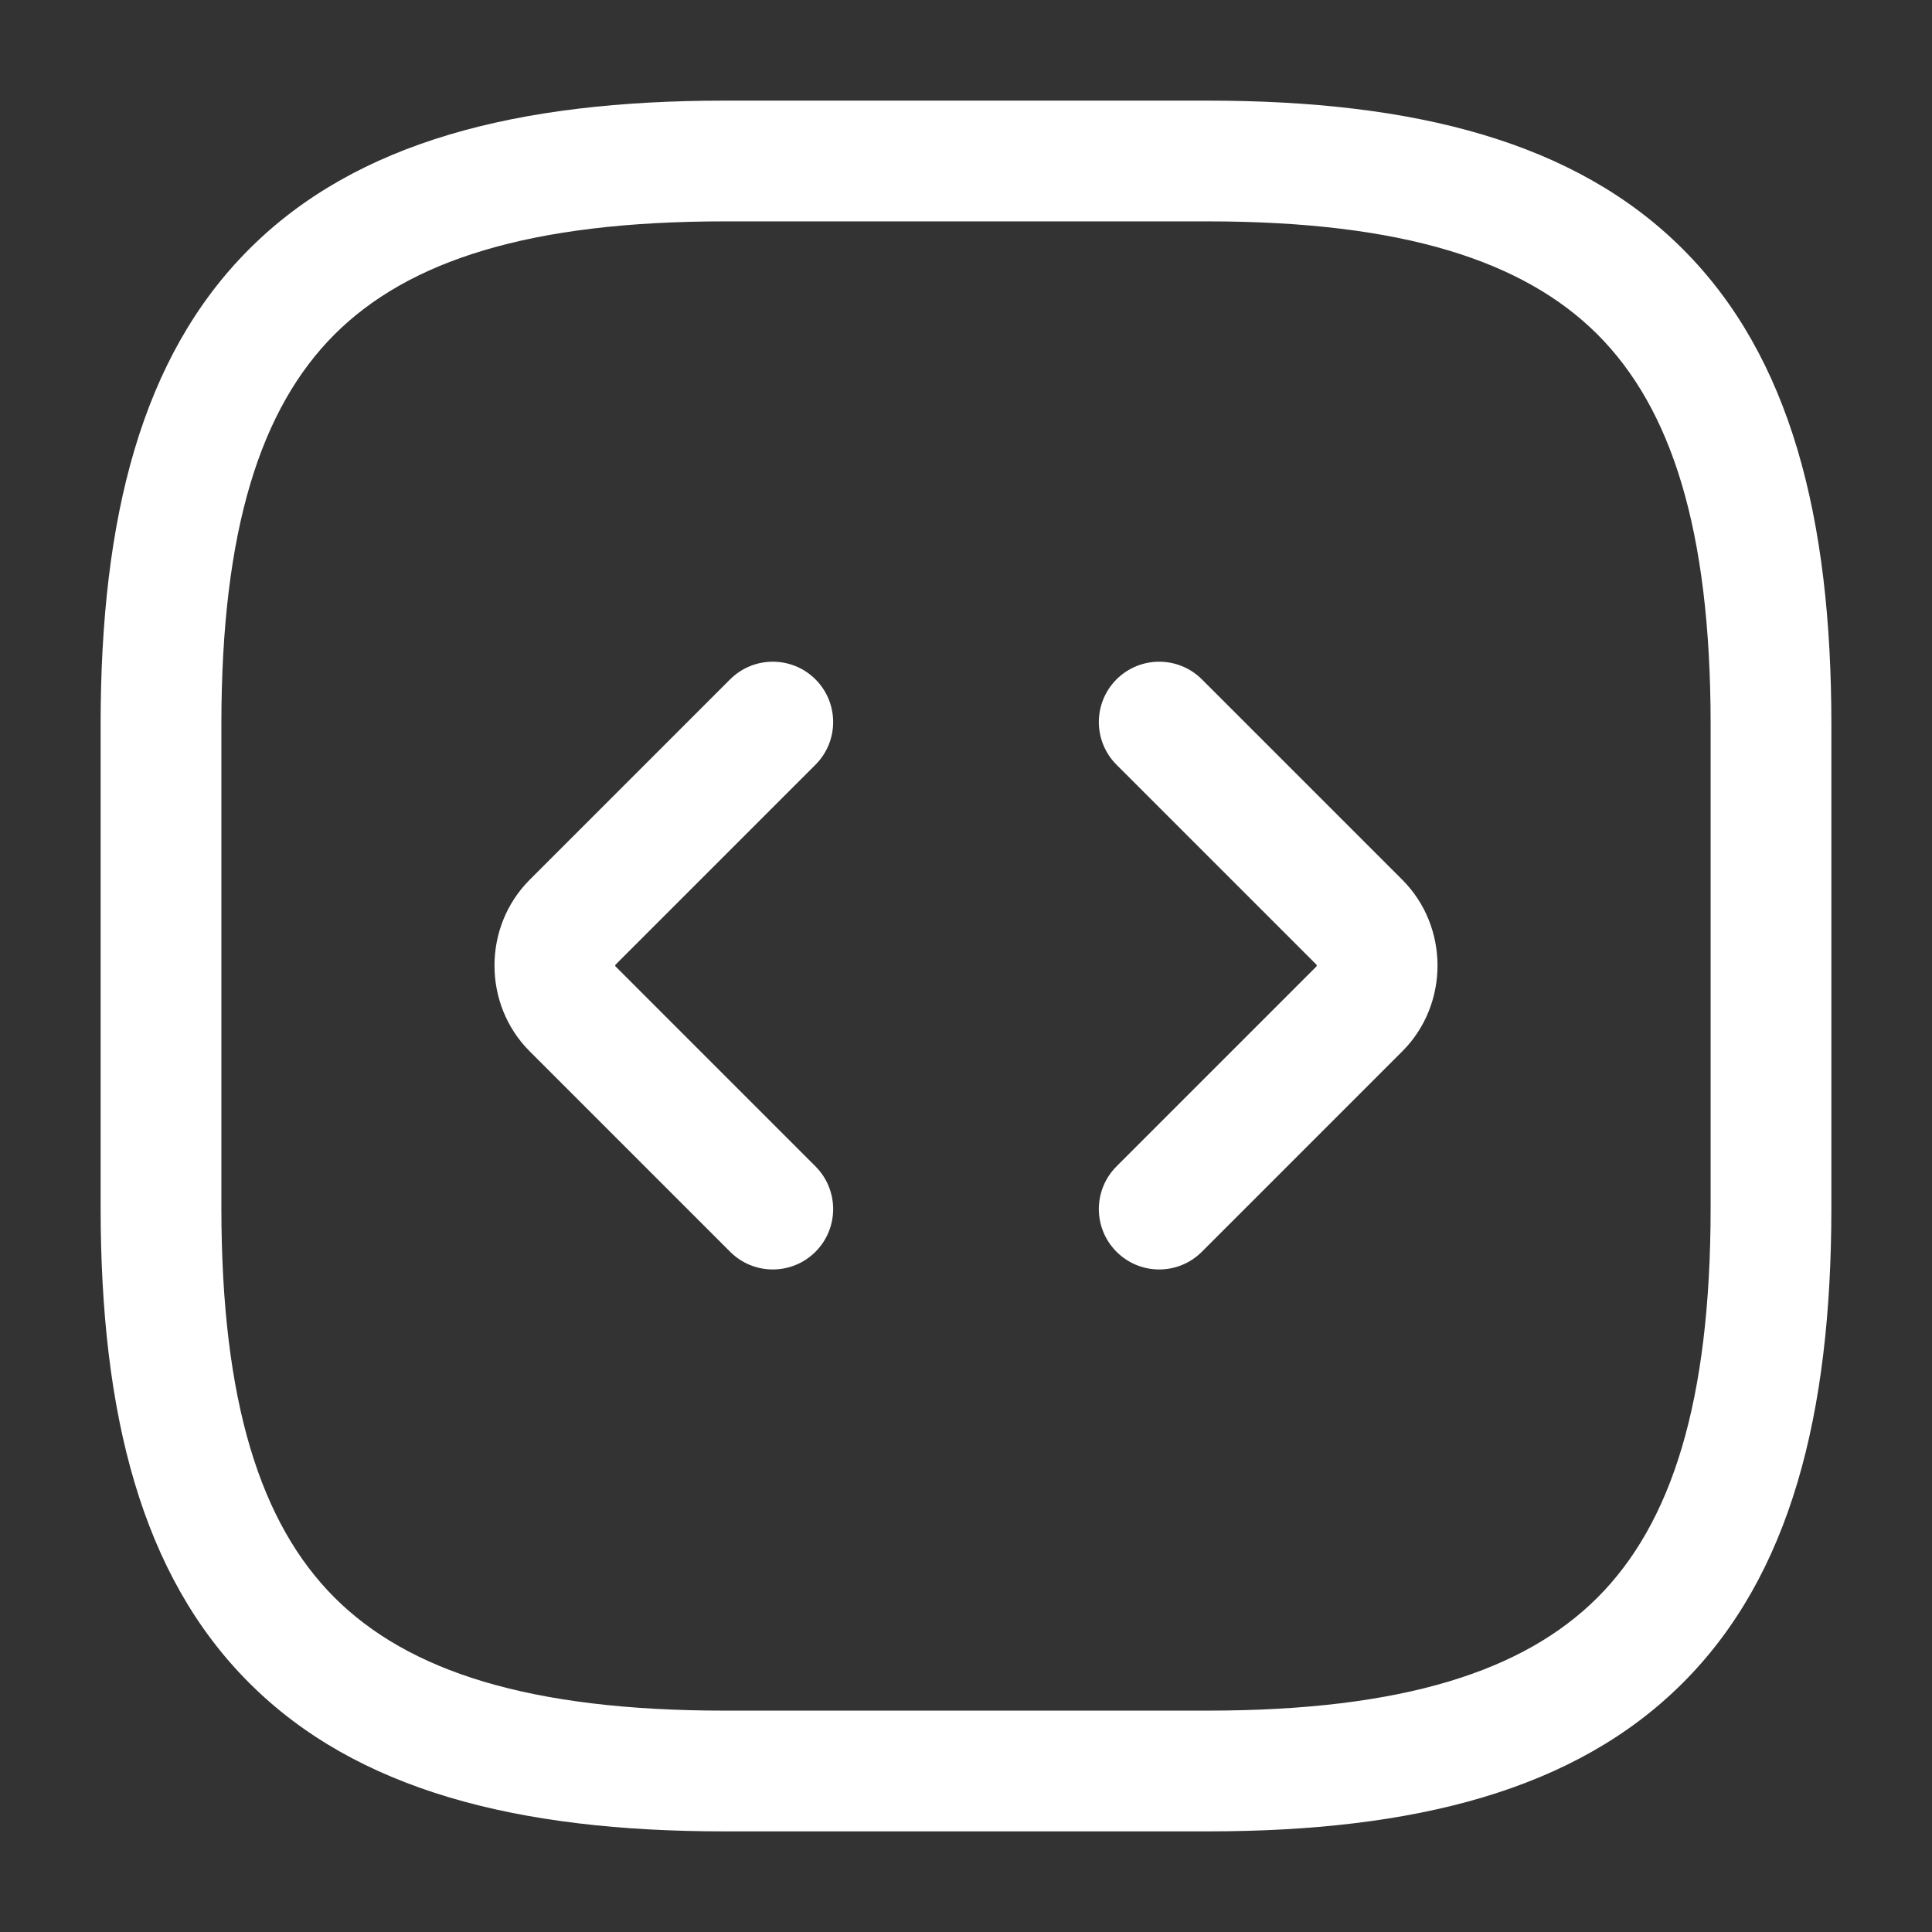
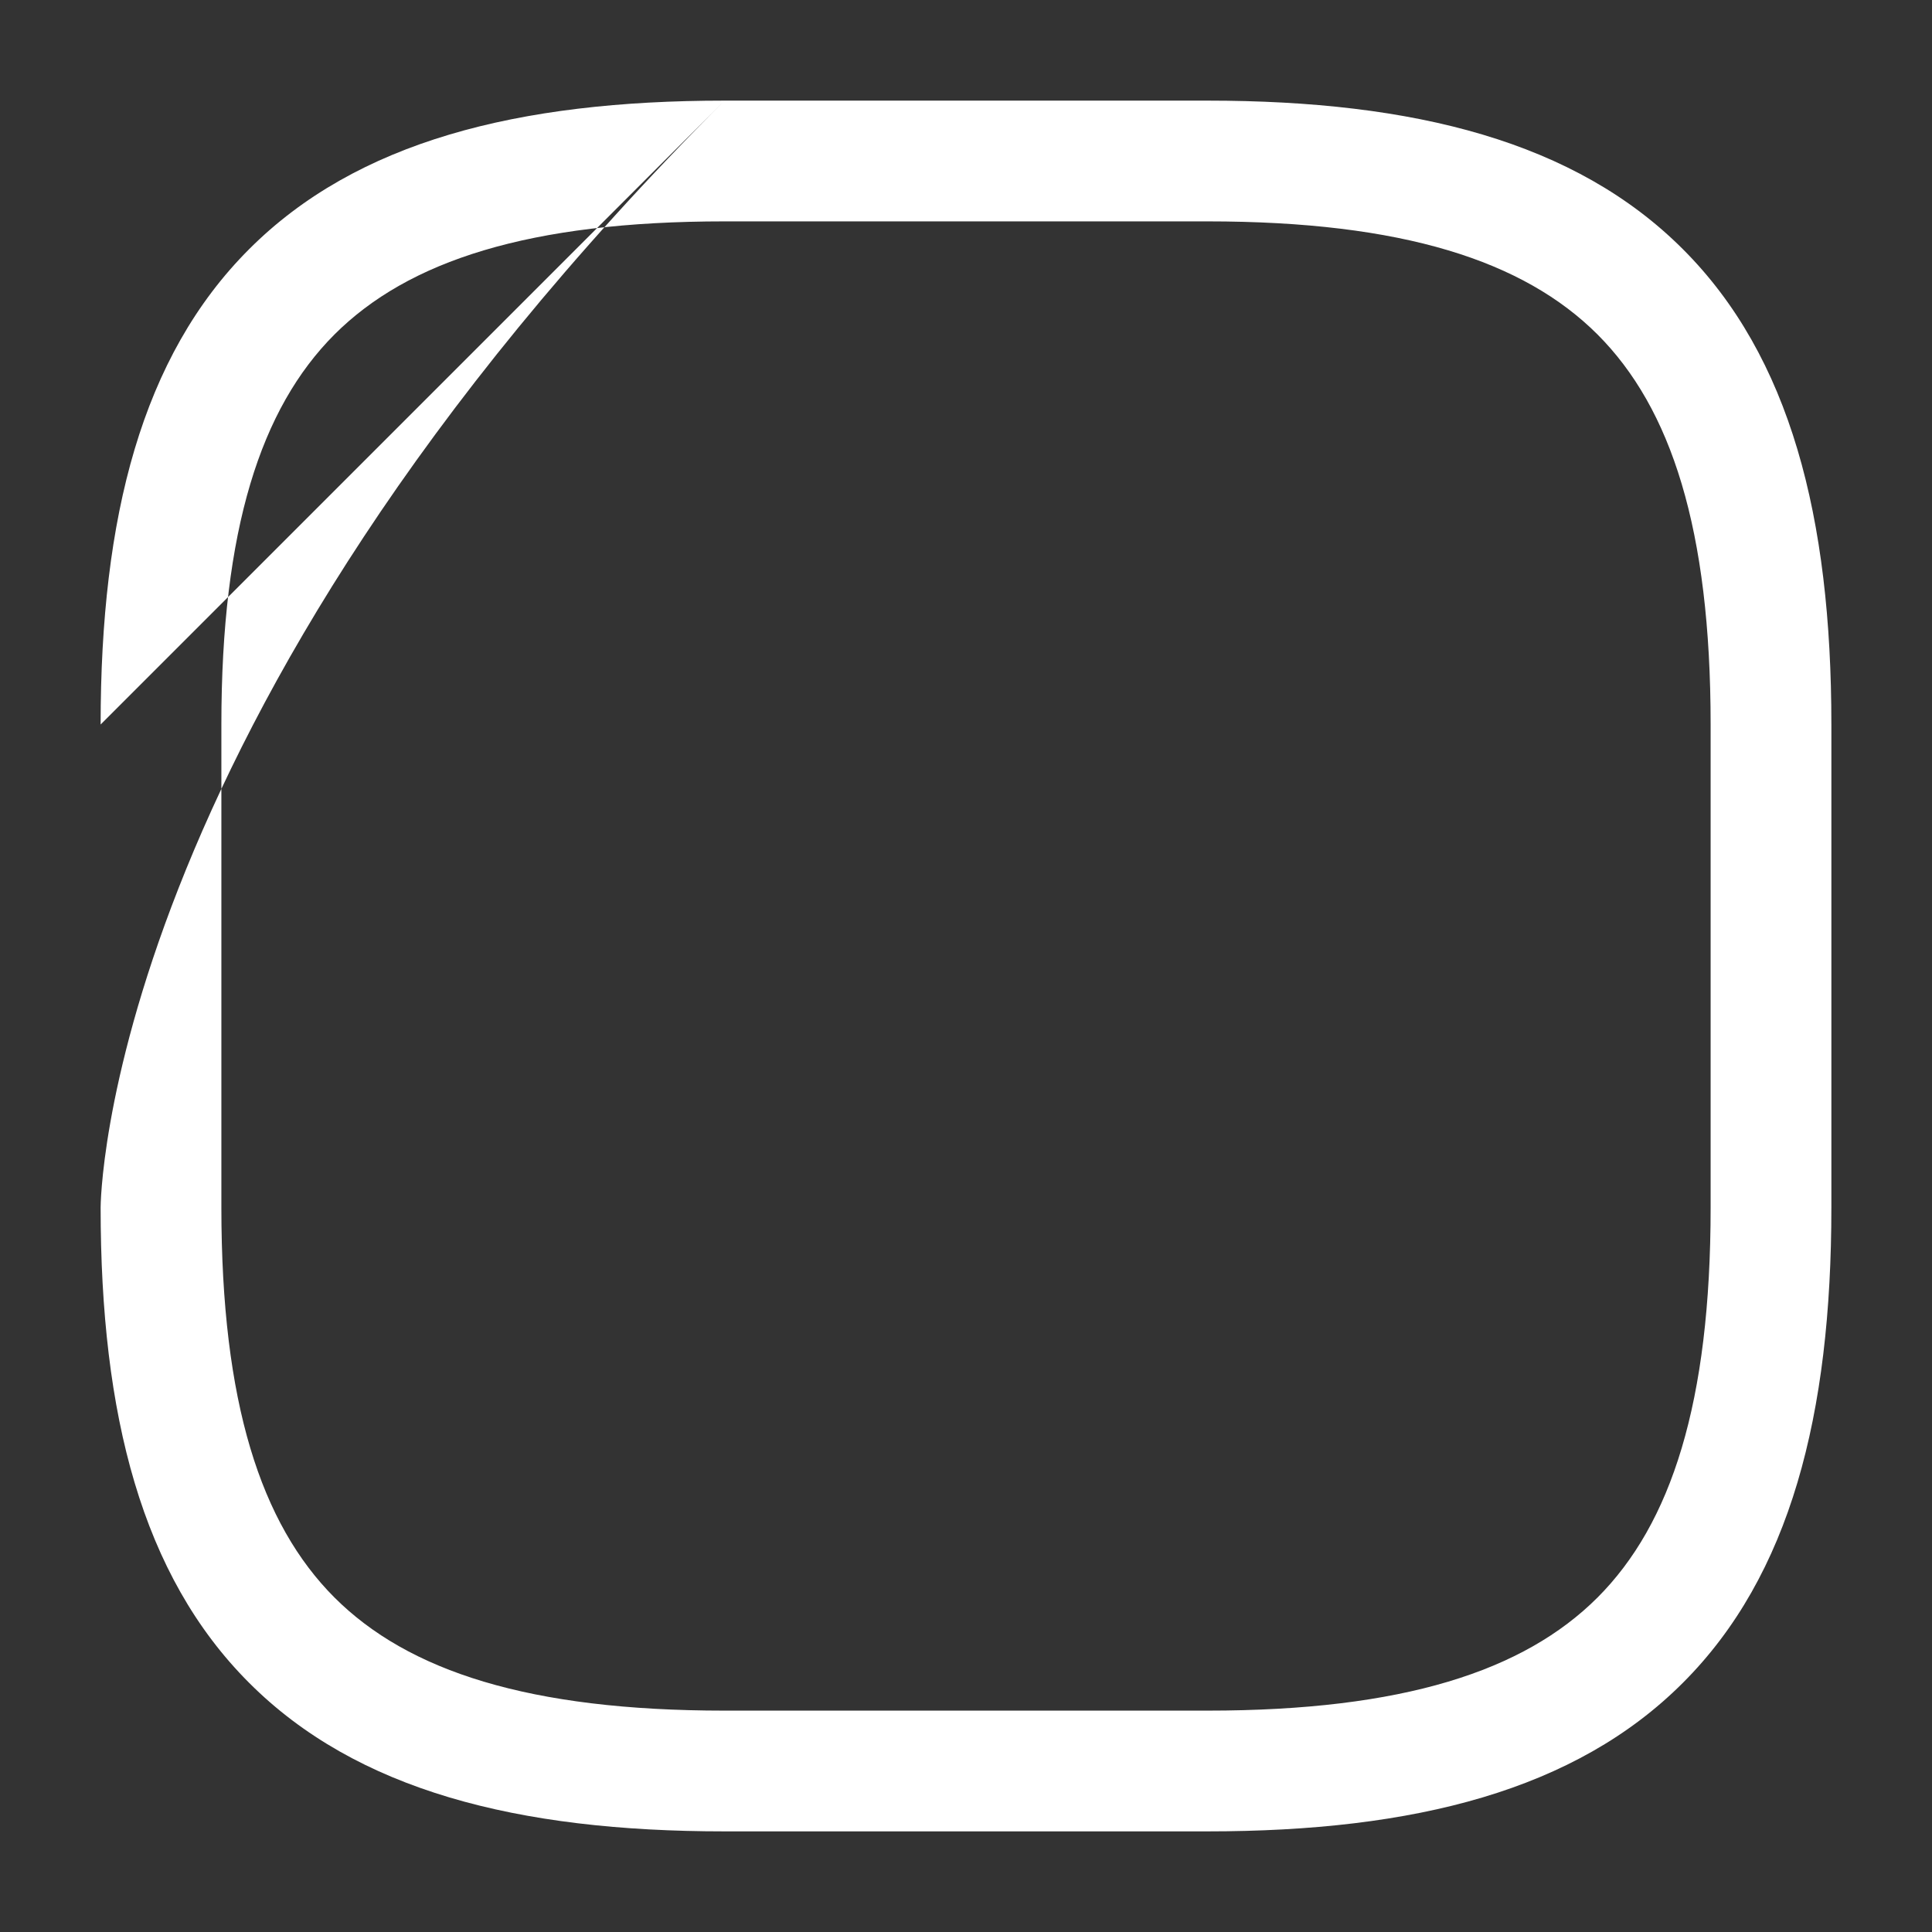
<svg xmlns="http://www.w3.org/2000/svg" fill="none" version="1.1" width="24" height="24" viewBox="0 0 24 24">
  <rect x="0" y="0" width="24" height="24" fill="#333333" stroke="none" />
  <g>
    <g>
      <g>
        <g>
-           <path d="M9,22.75C9,22.75,15,22.75,15,22.75C15,22.75,15,21.25,15,21.25C15,21.25,9,21.25,9,21.25C9,21.25,9,22.75,9,22.75C9,22.75,9,22.75,9,22.75ZM15,22.75C17.574,22.75,19.571,22.24,20.905,20.905C22.24,19.571,22.75,17.574,22.75,15C22.75,15,21.25,15,21.25,15C21.25,17.426,20.76,18.929,19.845,19.845C18.929,20.76,17.426,21.25,15,21.25C15,21.25,15,22.75,15,22.75C15,22.75,15,22.75,15,22.75ZM22.75,15C22.75,15,22.75,9,22.75,9C22.75,9,21.25,9,21.25,9C21.25,9,21.25,15,21.25,15C21.25,15,22.75,15,22.75,15C22.75,15,22.75,15,22.75,15ZM22.75,9C22.75,6.426,22.24,4.429,20.905,3.095C19.571,1.76,17.574,1.25,15,1.25C15,1.25,15,2.75,15,2.75C17.426,2.75,18.929,3.24,19.845,4.155C20.76,5.071,21.25,6.574,21.25,9C21.25,9,22.75,9,22.75,9C22.75,9,22.75,9,22.75,9ZM15,1.25C15,1.25,9,1.25,9,1.25C9,1.25,9,2.75,9,2.75C9,2.75,15,2.75,15,2.75C15,2.75,15,1.25,15,1.25C15,1.25,15,1.25,15,1.25ZM9,1.25C6.426,1.25,4.429,1.76,3.095,3.095C1.76,4.429,1.25,6.426,1.25,9C1.25,9,2.75,9,2.75,9C2.75,6.574,3.24,5.071,4.155,4.155C5.071,3.24,6.574,2.75,9,2.75C9,2.75,9,1.25,9,1.25C9,1.25,9,1.25,9,1.25ZM1.25,9C1.25,9,1.25,15,1.25,15C1.25,15,2.75,15,2.75,15C2.75,15,2.75,9,2.75,9C2.75,9,1.25,9,1.25,9C1.25,9,1.25,9,1.25,9ZM1.25,15C1.25,17.574,1.76,19.571,3.095,20.905C4.429,22.24,6.426,22.75,9,22.75C9,22.75,9,21.25,9,21.25C6.574,21.25,5.071,20.76,4.155,19.845C3.24,18.929,2.75,17.426,2.75,15C2.75,15,1.25,15,1.25,15C1.25,15,1.25,15,1.25,15Z" fill="#FFFFFF" fill-opacity="1" />
+           <path d="M9,22.75C9,22.75,15,22.75,15,22.75C15,22.75,15,21.25,15,21.25C15,21.25,9,21.25,9,21.25C9,21.25,9,22.75,9,22.75C9,22.75,9,22.75,9,22.75ZM15,22.75C17.574,22.75,19.571,22.24,20.905,20.905C22.24,19.571,22.75,17.574,22.75,15C22.75,15,21.25,15,21.25,15C21.25,17.426,20.76,18.929,19.845,19.845C18.929,20.76,17.426,21.25,15,21.25C15,21.25,15,22.75,15,22.75C15,22.75,15,22.75,15,22.75ZM22.75,15C22.75,15,22.75,9,22.75,9C22.75,9,21.25,9,21.25,9C21.25,9,21.25,15,21.25,15C21.25,15,22.75,15,22.75,15C22.75,15,22.75,15,22.75,15ZM22.75,9C22.75,6.426,22.24,4.429,20.905,3.095C19.571,1.76,17.574,1.25,15,1.25C15,1.25,15,2.75,15,2.75C17.426,2.75,18.929,3.24,19.845,4.155C20.76,5.071,21.25,6.574,21.25,9C21.25,9,22.75,9,22.75,9C22.75,9,22.75,9,22.75,9ZM15,1.25C15,1.25,9,1.25,9,1.25C9,1.25,9,2.75,9,2.75C9,2.75,15,2.75,15,2.75C15,2.75,15,1.25,15,1.25C15,1.25,15,1.25,15,1.25ZM9,1.25C6.426,1.25,4.429,1.76,3.095,3.095C1.76,4.429,1.25,6.426,1.25,9C1.25,9,2.75,9,2.75,9C2.75,6.574,3.24,5.071,4.155,4.155C5.071,3.24,6.574,2.75,9,2.75C9,2.75,9,1.25,9,1.25C9,1.25,9,1.25,9,1.25ZC1.25,9,1.25,15,1.25,15C1.25,15,2.75,15,2.75,15C2.75,15,2.75,9,2.75,9C2.75,9,1.25,9,1.25,9C1.25,9,1.25,9,1.25,9ZM1.25,15C1.25,17.574,1.76,19.571,3.095,20.905C4.429,22.24,6.426,22.75,9,22.75C9,22.75,9,21.25,9,21.25C6.574,21.25,5.071,20.76,4.155,19.845C3.24,18.929,2.75,17.426,2.75,15C2.75,15,1.25,15,1.25,15C1.25,15,1.25,15,1.25,15Z" fill="#FFFFFF" fill-opacity="1" />
        </g>
        <g>
-           <path d="M10.13,9.5C10.423,9.207,10.423,8.732,10.13,8.439C9.837,8.147,9.363,8.147,9.07,8.439C9.07,8.439,10.13,9.5,10.13,9.5C10.13,9.5,10.13,9.5,10.13,9.5ZM7.11,11.46C7.11,11.46,6.58,10.929,6.58,10.929C6.58,10.929,6.58,10.929,6.58,10.929C6.58,10.929,7.11,11.46,7.11,11.46C7.11,11.46,7.11,11.46,7.11,11.46ZM7.11,12.53C7.11,12.53,7.64,11.999,7.64,11.999C7.64,11.999,7.64,11.999,7.64,11.999C7.64,11.999,7.11,12.53,7.11,12.53C7.11,12.53,7.11,12.53,7.11,12.53ZM9.07,15.55C9.363,15.843,9.837,15.843,10.13,15.55C10.423,15.257,10.423,14.782,10.13,14.489C10.13,14.489,9.07,15.55,9.07,15.55C9.07,15.55,9.07,15.55,9.07,15.55ZM9.07,8.439C9.07,8.439,6.58,10.929,6.58,10.929C6.58,10.929,7.64,11.99,7.64,11.99C7.64,11.99,10.13,9.5,10.13,9.5C10.13,9.5,9.07,8.439,9.07,8.439C9.07,8.439,9.07,8.439,9.07,8.439ZM6.58,10.929C5.997,11.512,5.997,12.477,6.58,13.06C6.58,13.06,7.64,11.999,7.64,11.999C7.643,12.002,7.644,12.004,7.644,12.004C7.644,12.003,7.643,12,7.643,11.995C7.643,11.99,7.644,11.986,7.644,11.985C7.644,11.985,7.643,11.987,7.64,11.99C7.64,11.99,6.58,10.929,6.58,10.929C6.58,10.929,6.58,10.929,6.58,10.929ZM6.58,13.06C6.58,13.06,9.07,15.55,9.07,15.55C9.07,15.55,10.13,14.489,10.13,14.489C10.13,14.489,7.64,11.999,7.64,11.999C7.64,11.999,6.58,13.06,6.58,13.06C6.58,13.06,6.58,13.06,6.58,13.06Z" fill="#FFFFFF" fill-opacity="1" />
-         </g>
+           </g>
        <g>
-           <path d="M14.93,8.439C14.637,8.147,14.163,8.147,13.87,8.439C13.577,8.732,13.577,9.207,13.87,9.5C13.87,9.5,14.93,8.439,14.93,8.439C14.93,8.439,14.93,8.439,14.93,8.439ZM16.89,12.53C16.89,12.53,16.36,11.999,16.36,11.999C16.36,11.999,16.36,11.999,16.36,11.999C16.36,11.999,16.89,12.53,16.89,12.53C16.89,12.53,16.89,12.53,16.89,12.53ZM13.87,14.489C13.577,14.782,13.577,15.257,13.87,15.55C14.163,15.843,14.637,15.843,14.93,15.55C14.93,15.55,13.87,14.489,13.87,14.489C13.87,14.489,13.87,14.489,13.87,14.489ZM13.87,9.5C13.87,9.5,16.36,11.99,16.36,11.99C16.36,11.99,17.42,10.929,17.42,10.929C17.42,10.929,14.93,8.439,14.93,8.439C14.93,8.439,13.87,9.5,13.87,9.5C13.87,9.5,13.87,9.5,13.87,9.5ZM16.36,11.99C16.357,11.987,16.356,11.985,16.356,11.985C16.356,11.986,16.357,11.99,16.357,11.995C16.357,12,16.356,12.003,16.356,12.004C16.356,12.004,16.357,12.002,16.36,11.999C16.36,11.999,17.42,13.06,17.42,13.06C18.003,12.477,18.003,11.512,17.42,10.929C17.42,10.929,16.36,11.99,16.36,11.99C16.36,11.99,16.36,11.99,16.36,11.99ZM16.36,11.999C16.36,11.999,13.87,14.489,13.87,14.489C13.87,14.489,14.93,15.55,14.93,15.55C14.93,15.55,17.42,13.06,17.42,13.06C17.42,13.06,16.36,11.999,16.36,11.999C16.36,11.999,16.36,11.999,16.36,11.999Z" fill="#FFFFFF" fill-opacity="1" />
-         </g>
+           </g>
        <g style="opacity:0;" />
      </g>
    </g>
  </g>
</svg>